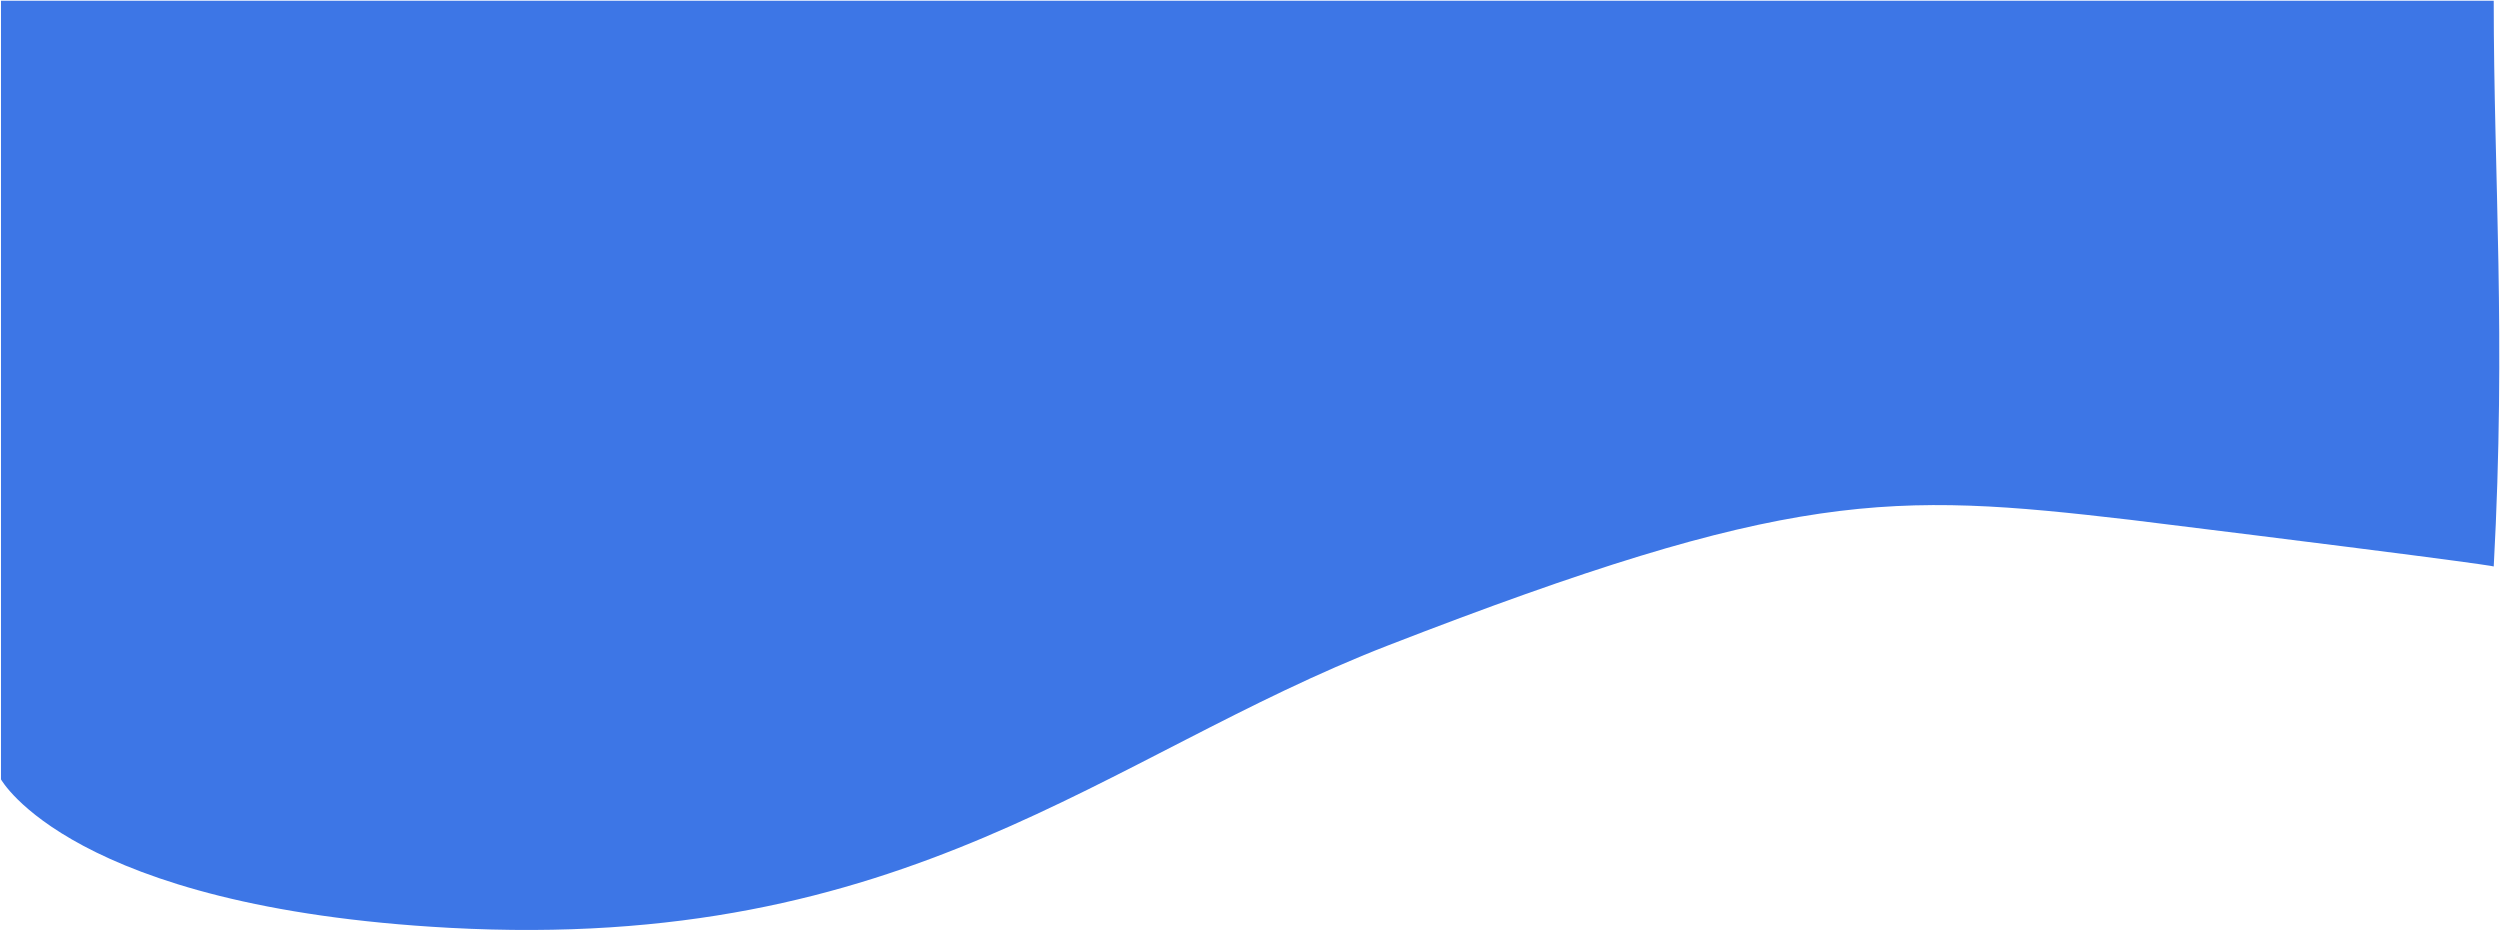
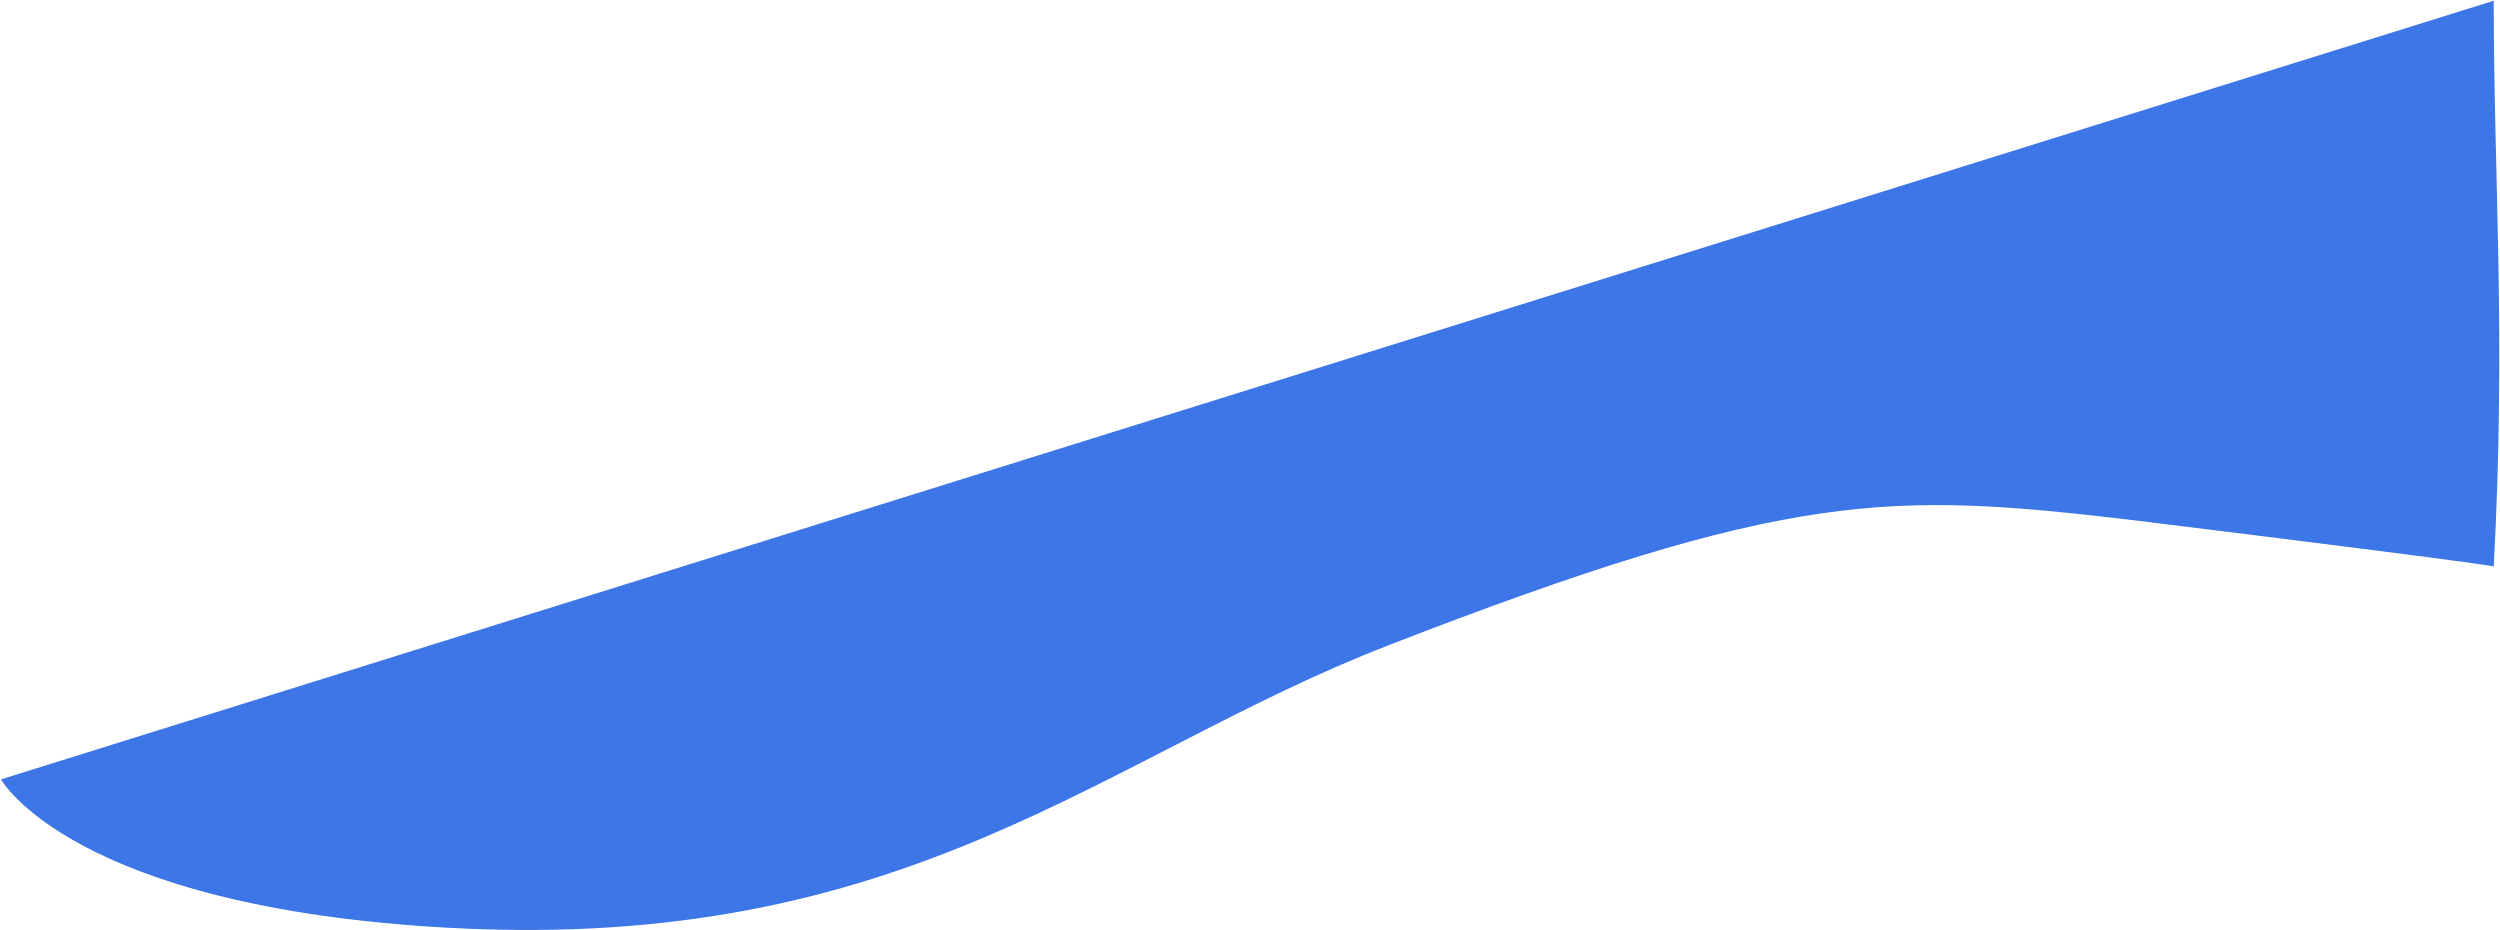
<svg xmlns="http://www.w3.org/2000/svg" width="1204" height="448" viewBox="0 0 1204 448" fill="none">
-   <path d="M0.476 375.344C0.476 375.344 34.5 437 216.478 446.844C437.697 458.81 531.5 364 668.477 310.844C862.165 235.68 910.477 236.844 1025.98 250.344C1208.48 272.844 1200.98 272.844 1200.98 272.844C1207 161 1200.98 86.344 1200.98 0.344L0.477 0.343" fill="#3D76E6" />
+   <path d="M0.476 375.344C0.476 375.344 34.5 437 216.478 446.844C437.697 458.81 531.5 364 668.477 310.844C862.165 235.68 910.477 236.844 1025.98 250.344C1208.48 272.844 1200.98 272.844 1200.98 272.844C1207 161 1200.98 86.344 1200.98 0.344" fill="#3D76E6" />
</svg>